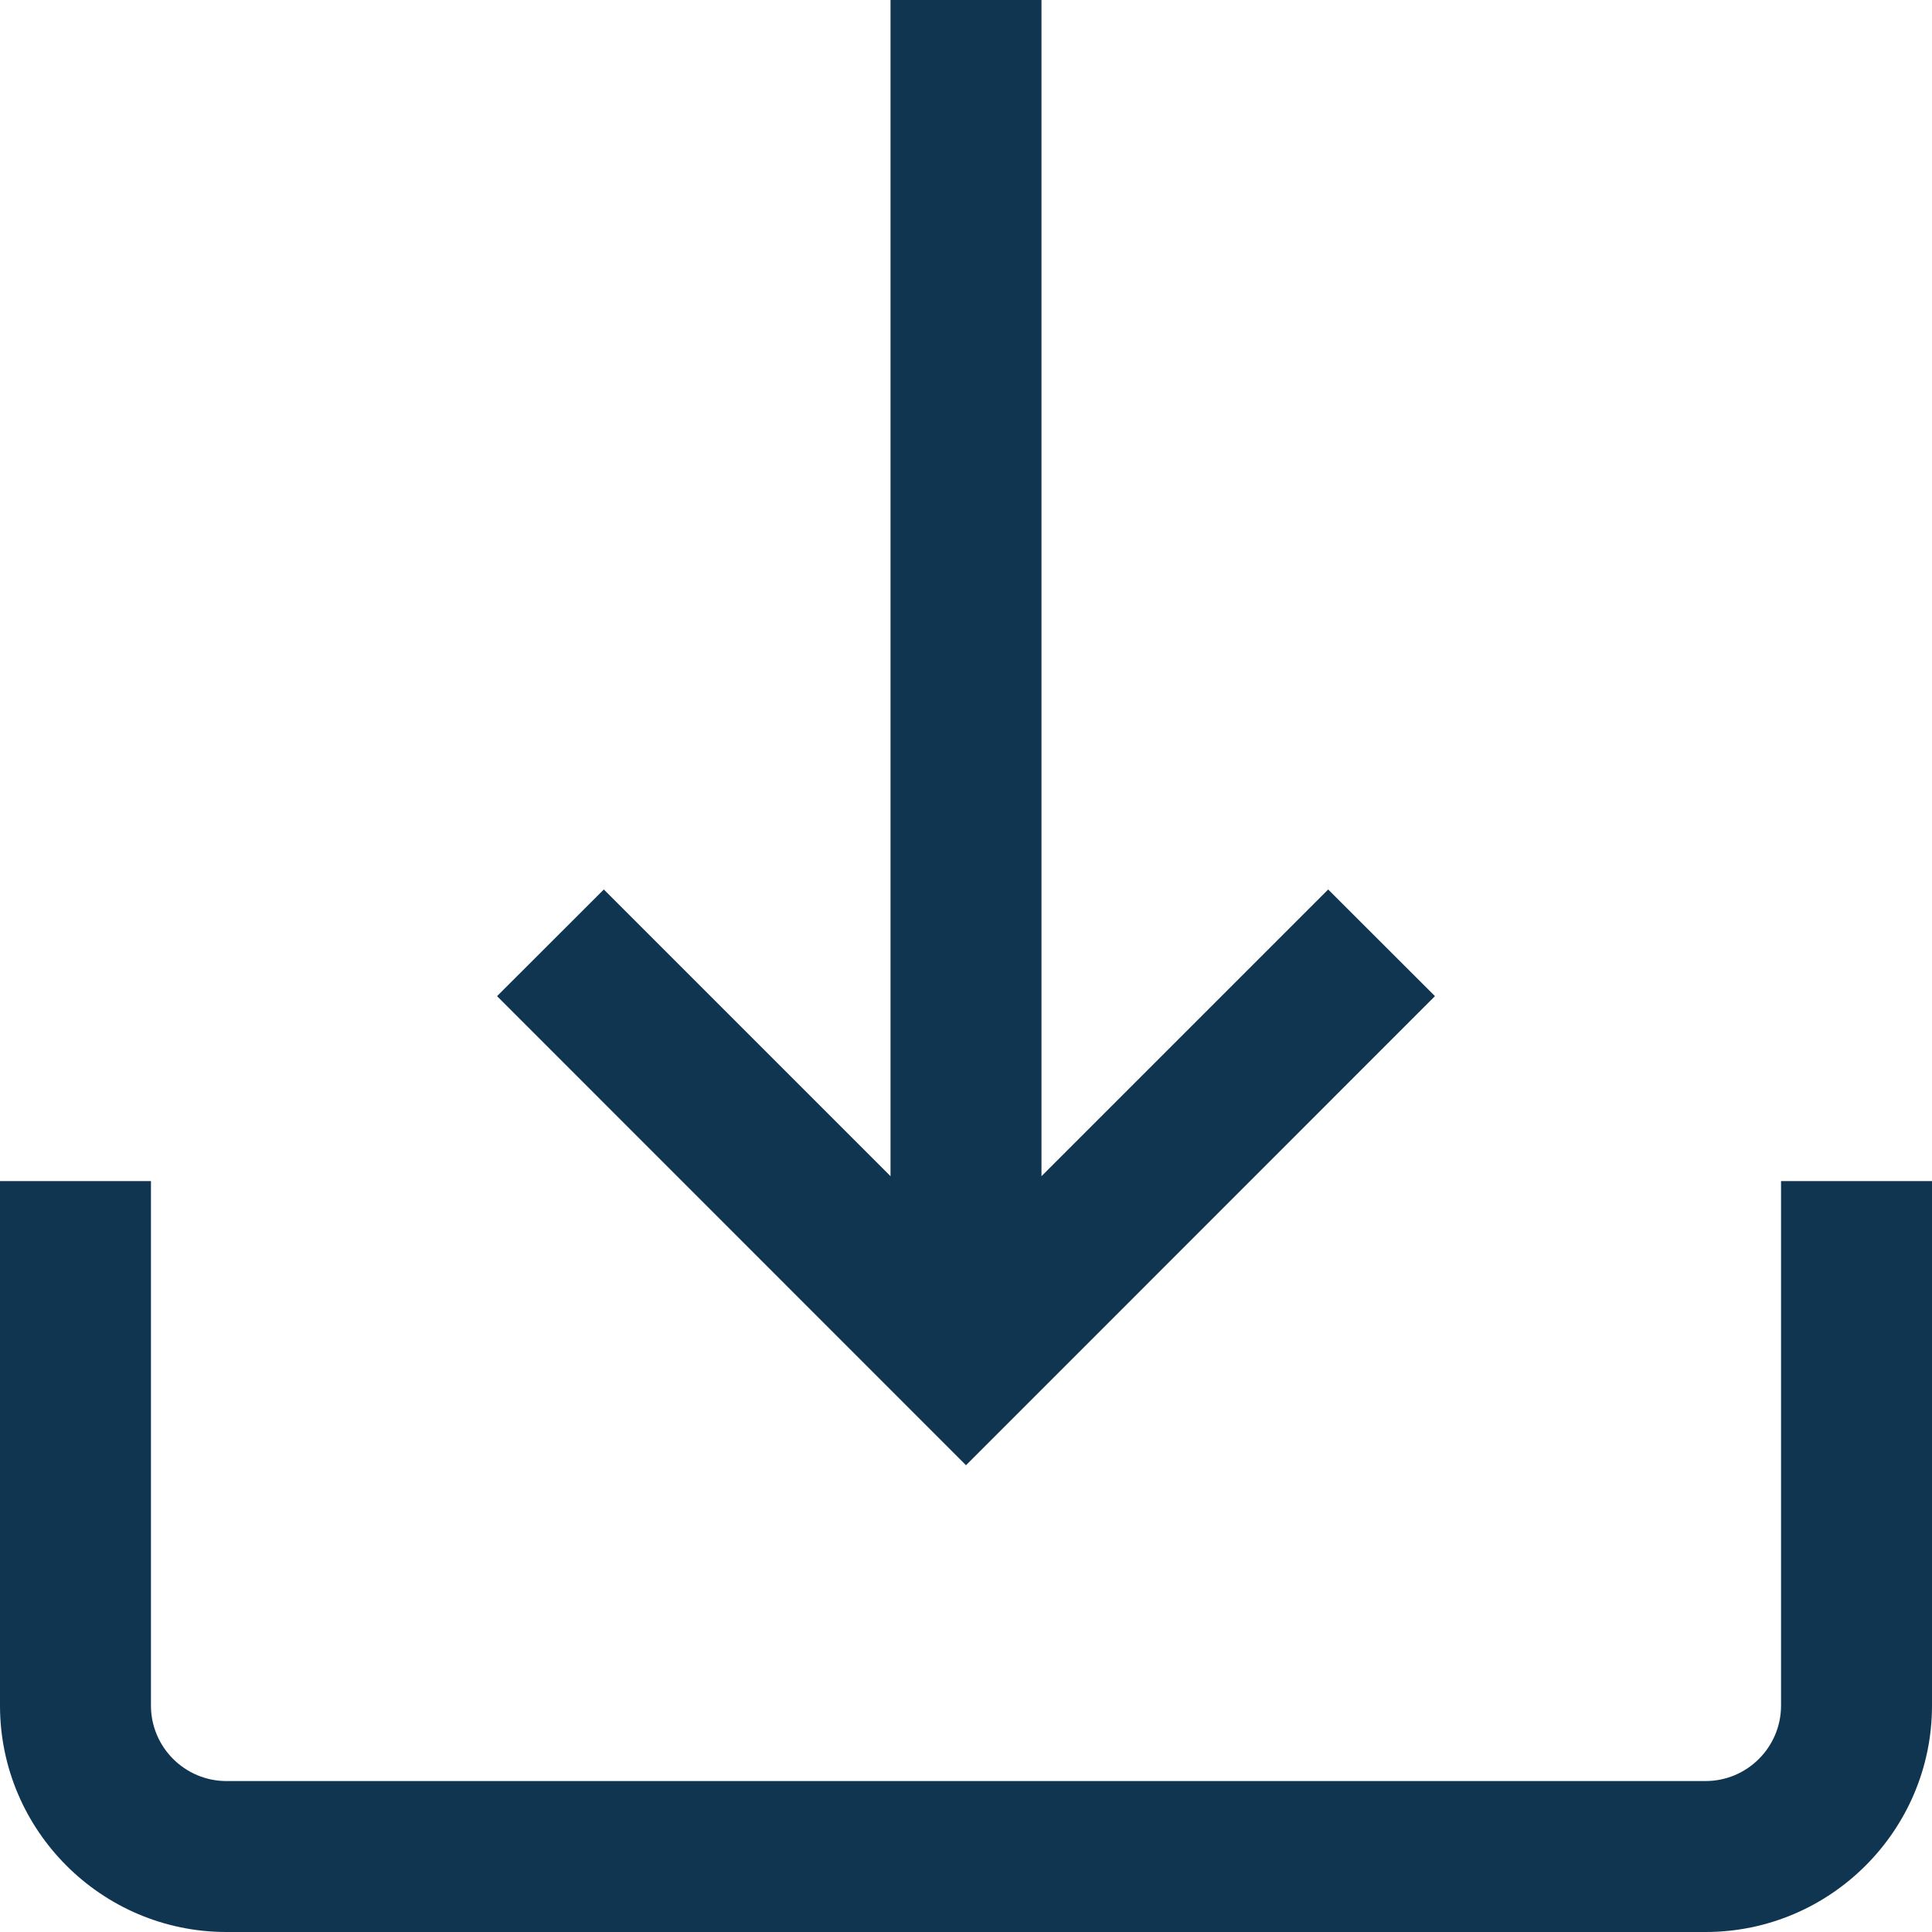
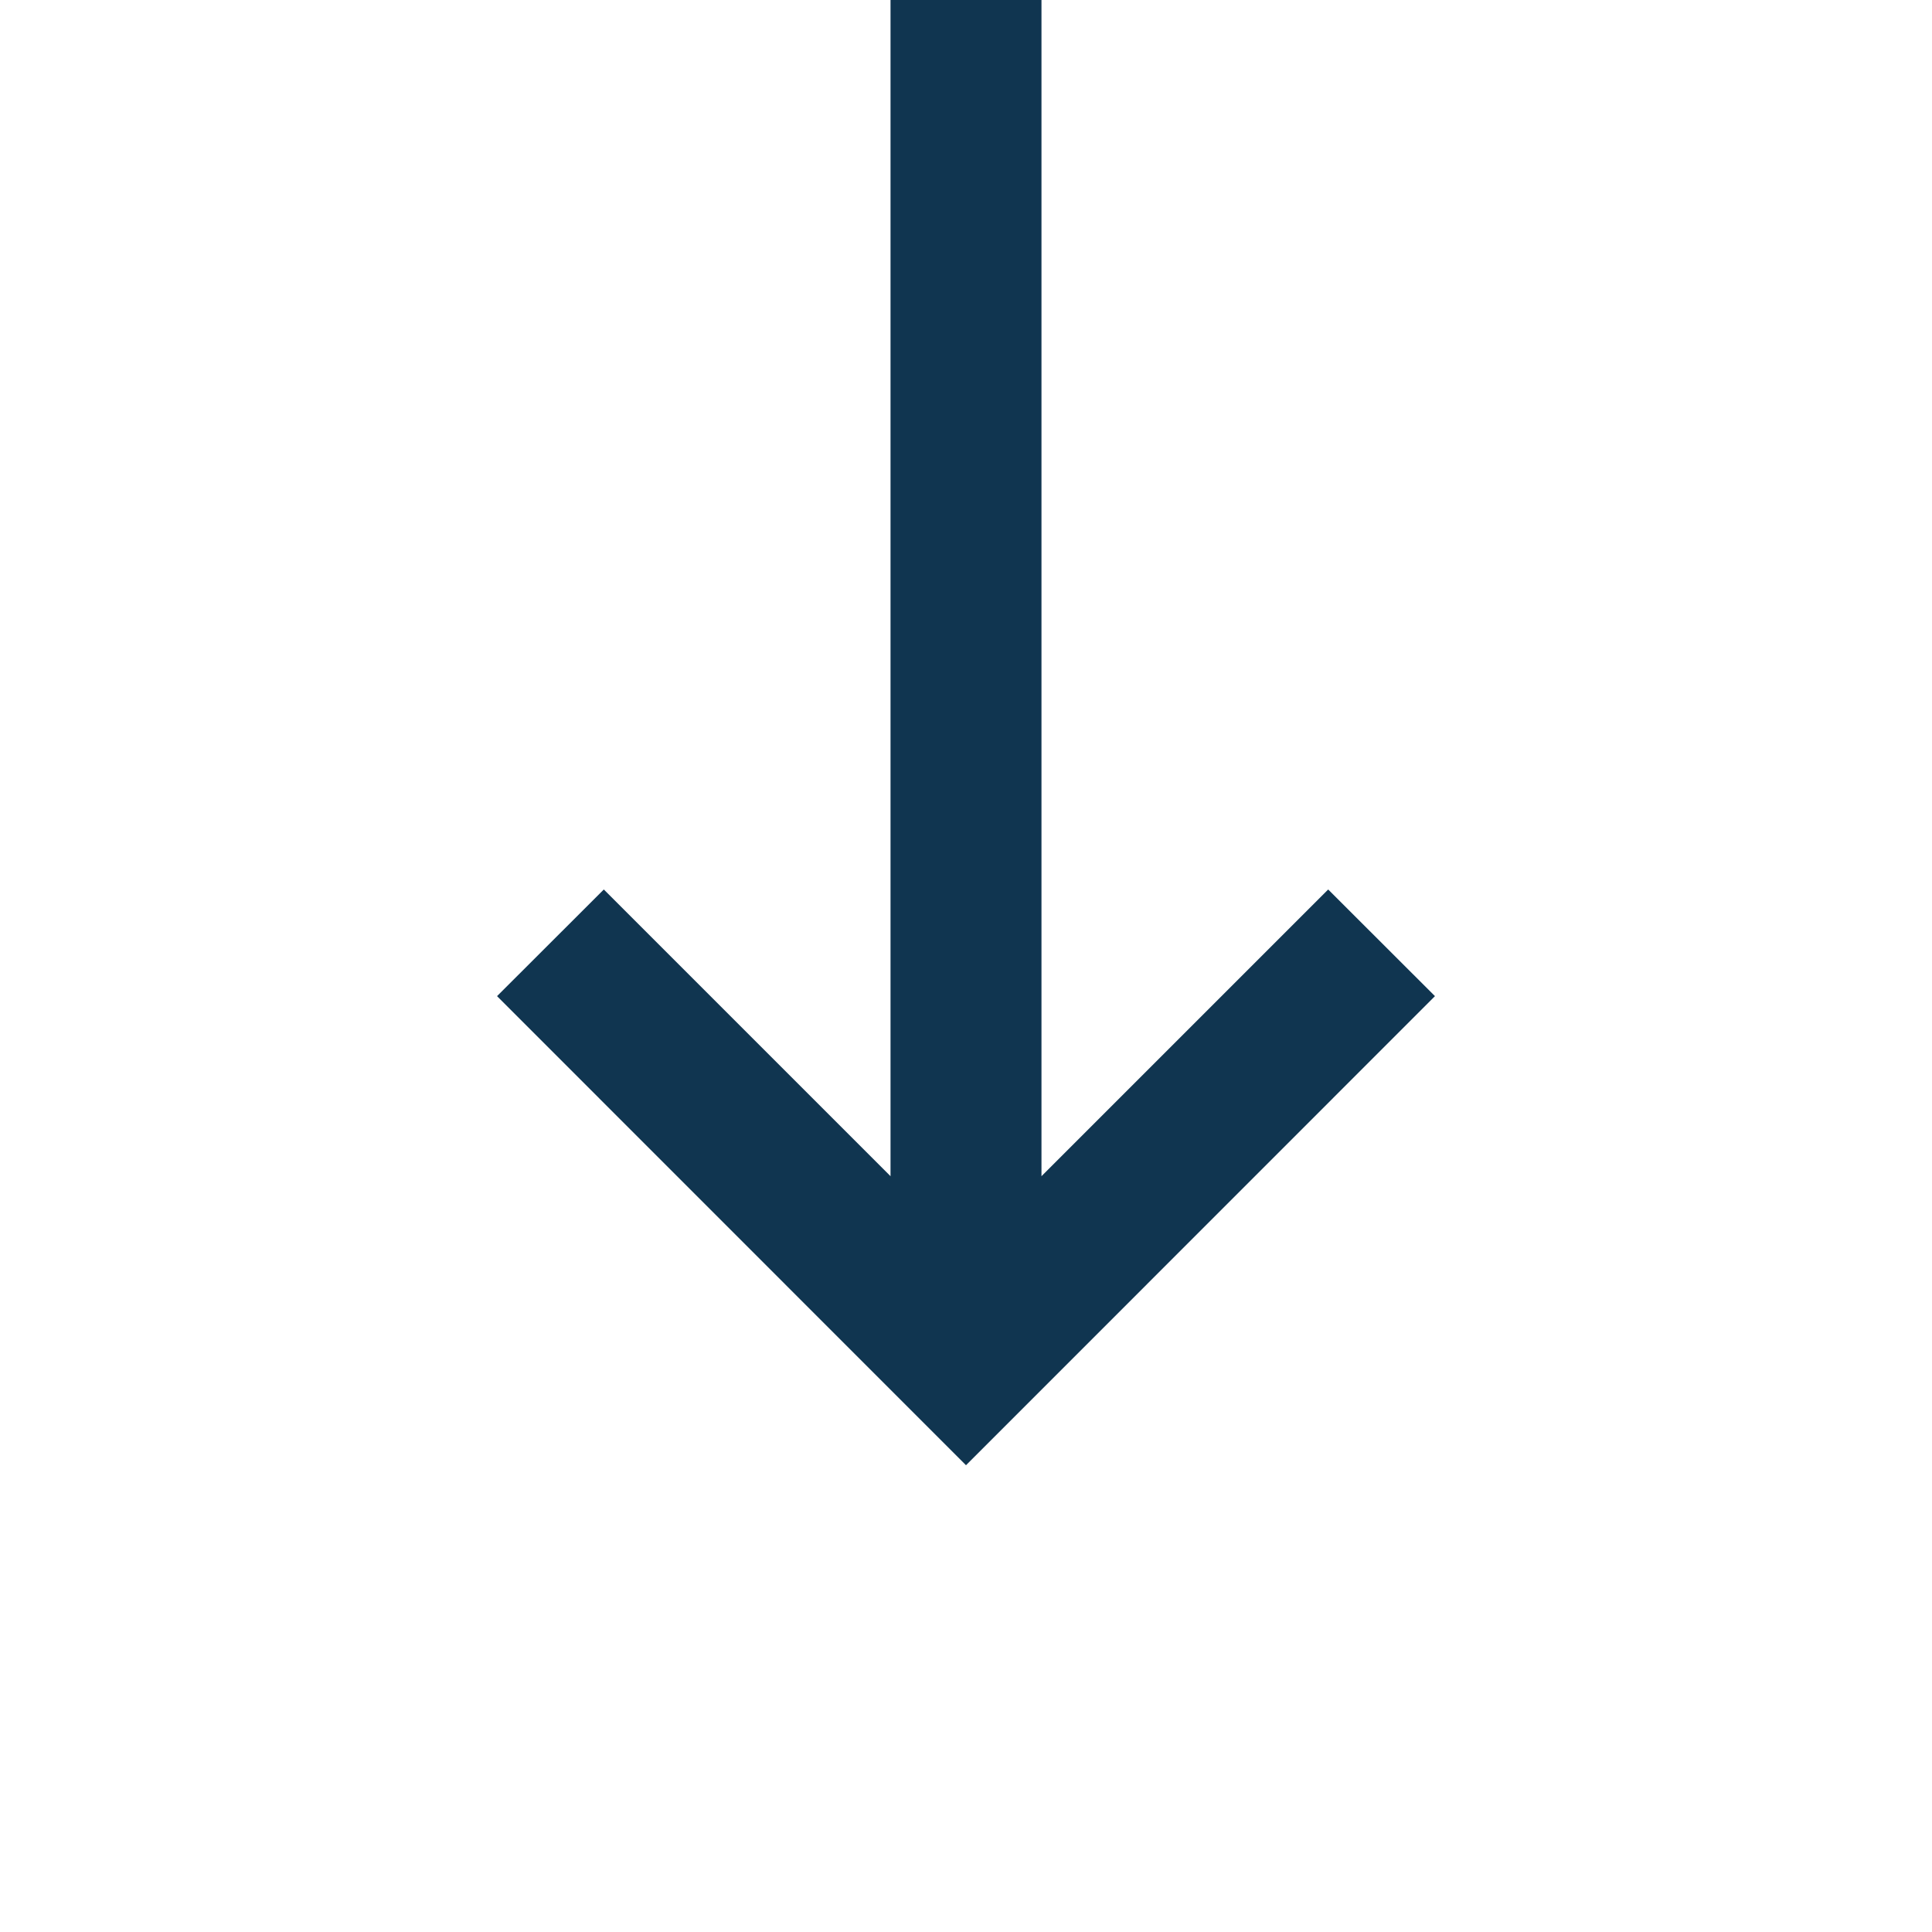
<svg xmlns="http://www.w3.org/2000/svg" width="15" height="15" viewBox="0 0 15 15" fill="none">
-   <path d="M13.828 9.17V13.242C13.828 13.565 13.565 13.828 13.242 13.828H1.758C1.435 13.828 1.172 13.565 1.172 13.242V9.17H0V13.242C0 14.211 0.789 15 1.758 15H13.242C14.211 15 15 14.211 15 13.242V9.17H13.828Z" fill="#103550" />
-   <path d="M10.312 6.906L8.086 9.132V0H6.914V9.132L4.688 6.906L3.859 7.734L7.5 11.376L11.141 7.734L10.312 6.906Z" fill="#103550" />
+   <path d="M10.312 6.906L8.086 9.132V0H6.914V9.132L4.688 6.906L3.859 7.734L7.5 11.376L11.141 7.734L10.312 6.906" fill="#103550" />
</svg>